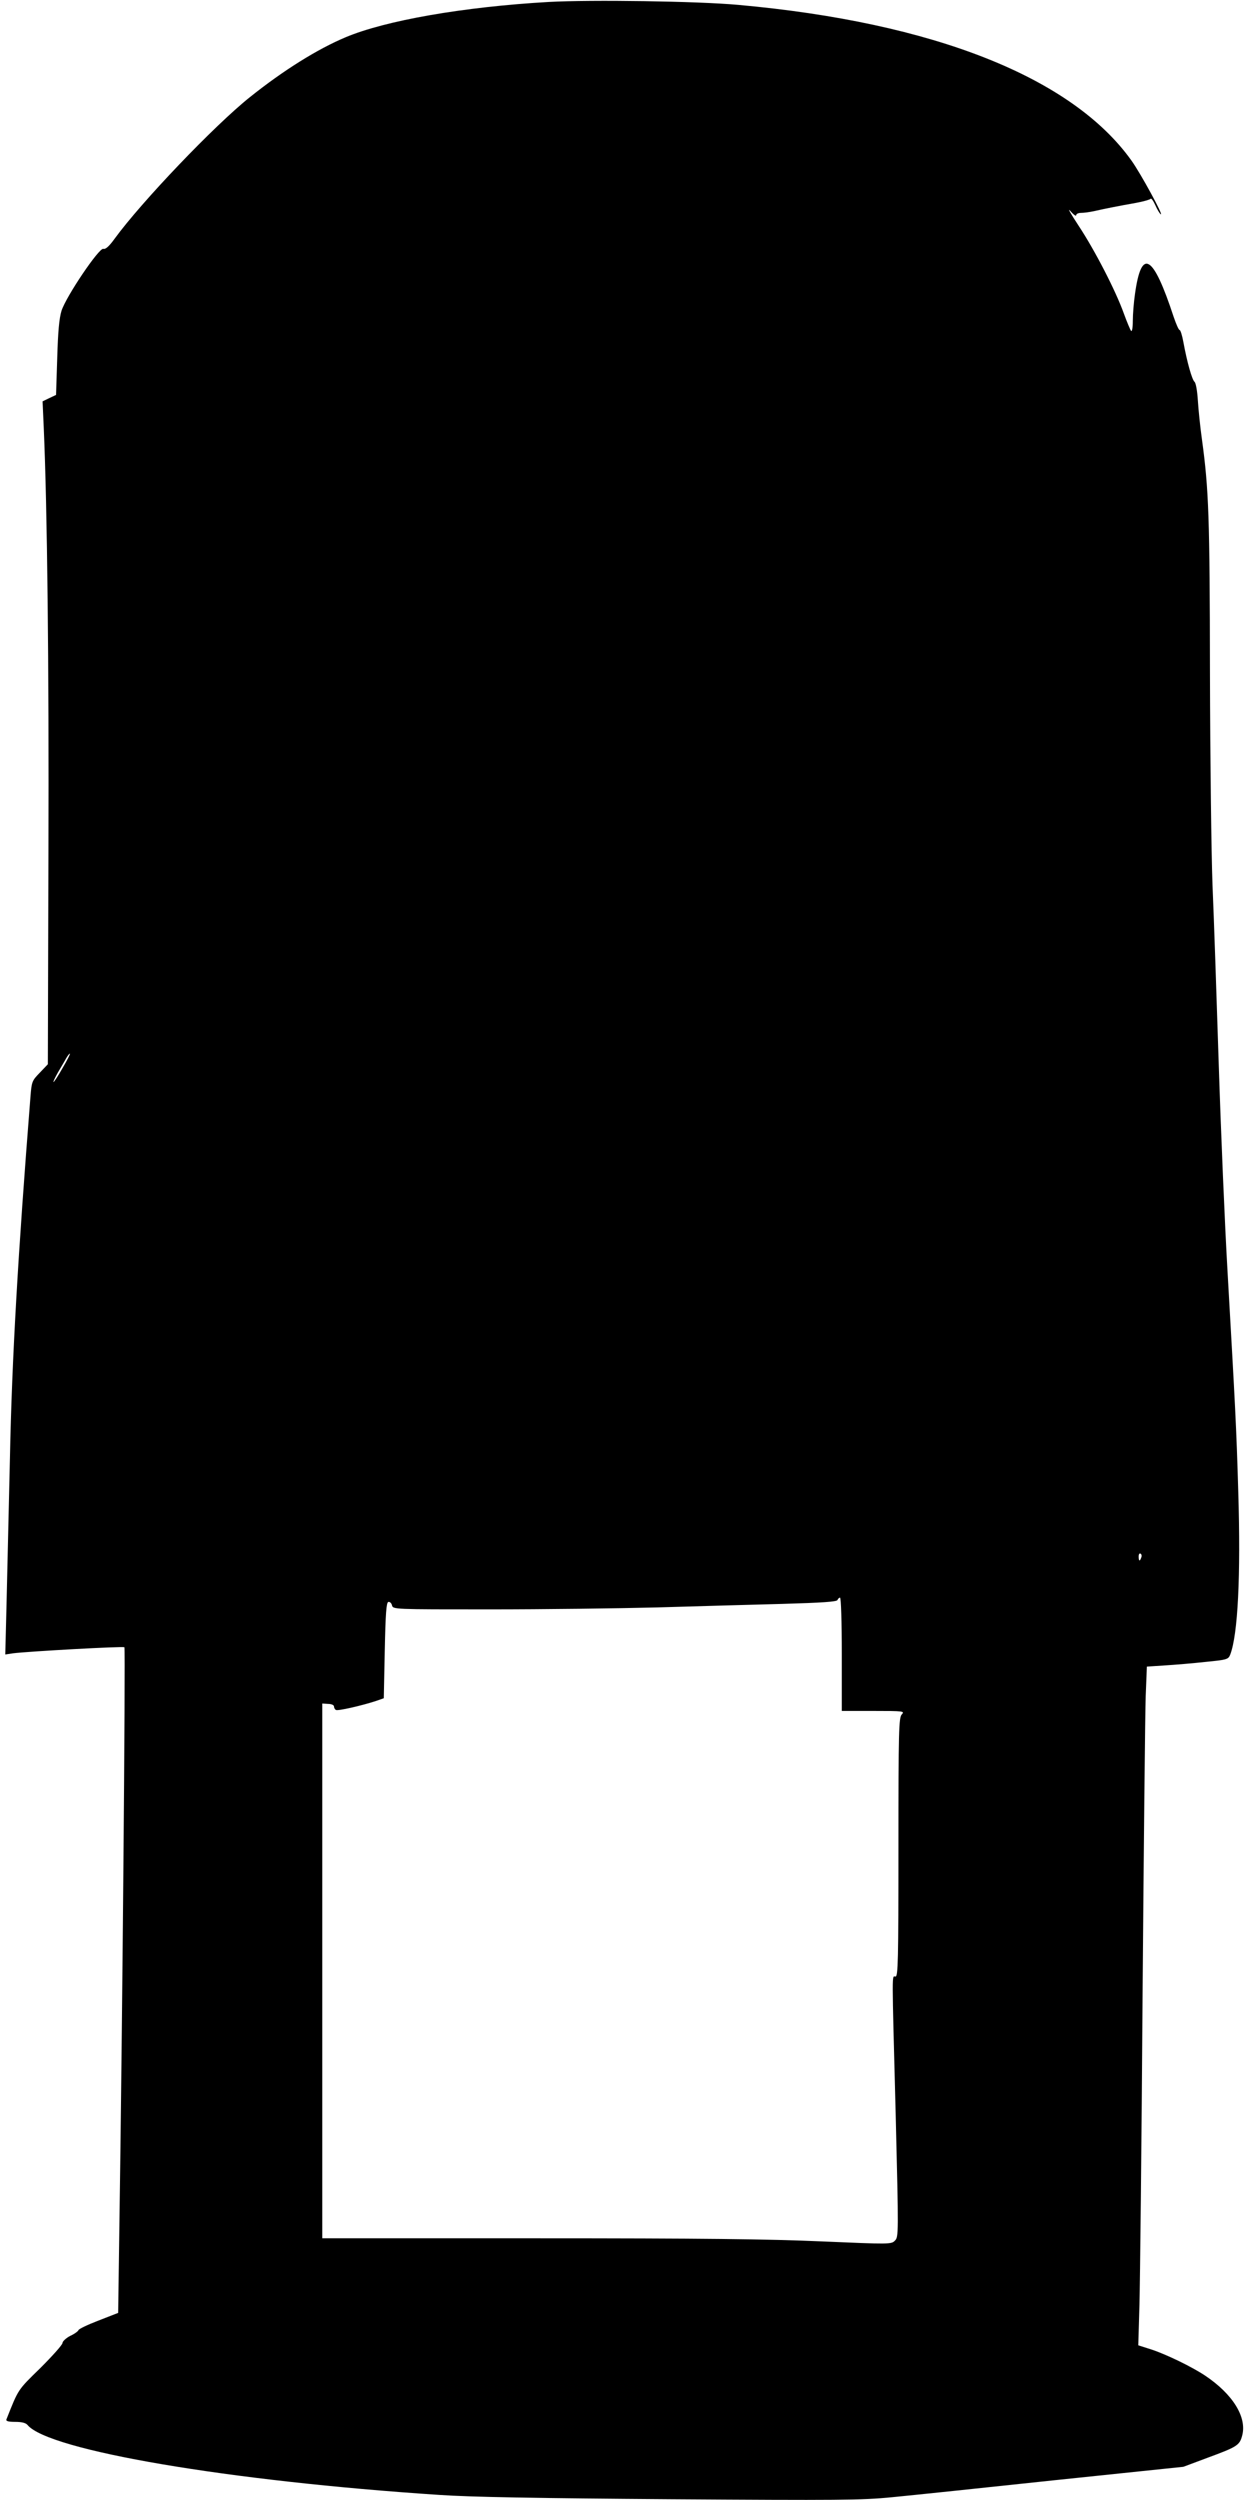
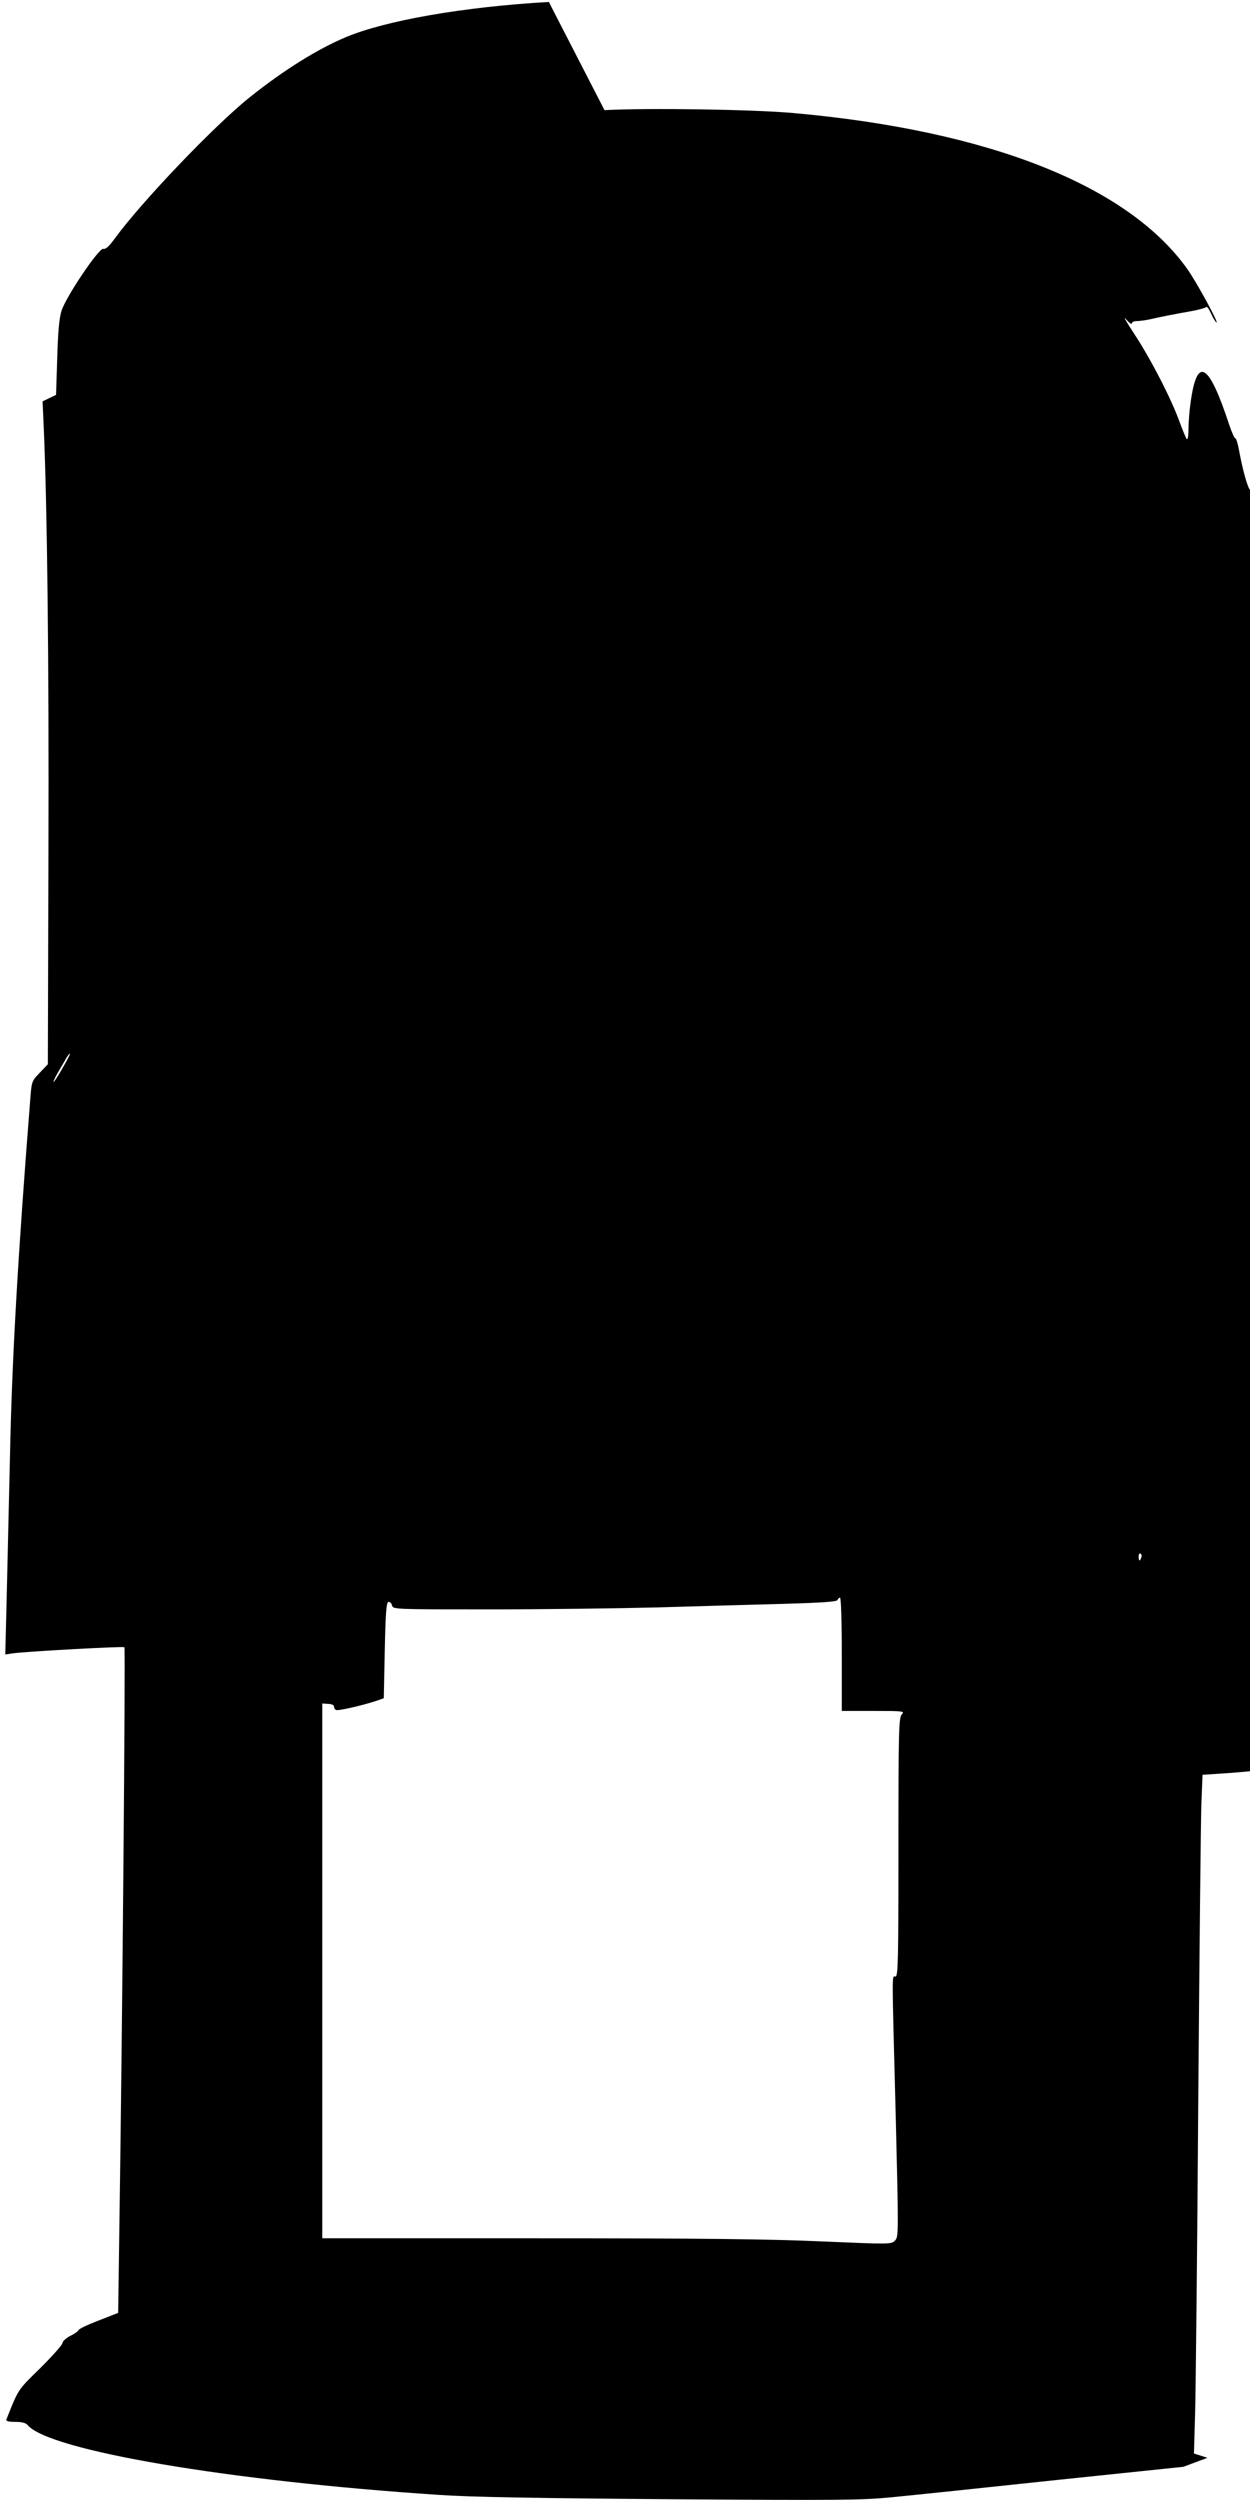
<svg xmlns="http://www.w3.org/2000/svg" version="1.0" width="640pt" height="1280pt" viewBox="0 0 640 1280" preserveAspectRatio="xMidYMid meet">
  <g transform="translate(0,1280) scale(0.1,-0.1)" fill="#000000" stroke="none">
-     <path d="M2810 12790 c-438 -25 -837 -95 -1041 -181 -145 -61 -319 -170 -489 -306 -182 -145 -556 -537 -693 -725 -28 -39 -47 -56 -58 -52 -22 6 -190 -243 -214 -317 -12 -39 -18 -106 -22 -242 l-6 -189 -34 -16 -35 -17 6 -135 c18 -414 27 -1210 24 -2172 l-3 -1087 -41 -43 c-40 -41 -42 -46 -48 -123 -64 -808 -95 -1344 -105 -1845 -7 -294 -15 -642 -18 -773 l-6 -238 39 6 c79 10 565 37 571 31 6 -6 -11 -1996 -26 -2980 l-6 -428 -100 -39 c-55 -21 -101 -43 -103 -49 -2 -6 -21 -20 -43 -30 -21 -11 -39 -28 -39 -36 0 -9 -51 -66 -113 -128 -118 -115 -112 -107 -174 -263 -4 -9 9 -13 45 -13 33 0 54 -5 63 -16 108 -130 1029 -287 2109 -358 159 -11 505 -17 1185 -22 856 -6 979 -5 1130 10 94 9 468 48 832 87 l662 69 123 46 c152 56 165 64 178 114 25 94 -48 212 -190 307 -66 44 -195 107 -273 133 l-69 22 6 207 c3 113 11 827 16 1586 6 759 13 1448 16 1531 l6 151 91 6 c51 3 145 11 209 18 112 11 117 13 127 38 39 103 54 402 41 831 -10 341 -15 427 -55 1130 -14 239 -34 716 -45 1060 -11 344 -25 758 -32 920 -6 162 -12 651 -13 1085 -1 795 -6 939 -41 1195 -9 63 -18 153 -21 200 -3 48 -10 89 -17 95 -13 11 -38 100 -57 203 -6 34 -15 62 -19 62 -5 0 -18 30 -31 68 -105 320 -165 356 -198 116 -6 -41 -11 -103 -11 -137 0 -35 -4 -57 -9 -51 -4 5 -21 45 -37 89 -41 115 -148 323 -232 450 -40 61 -59 94 -42 75 16 -19 30 -29 30 -22 0 7 11 12 25 12 14 0 44 4 67 9 57 13 128 27 213 42 39 7 73 17 76 21 3 5 14 -10 24 -32 10 -23 23 -44 28 -47 17 -11 -102 208 -150 275 -304 426 -1013 707 -2013 797 -209 19 -753 27 -970 15z m-2490 -5459 c-22 -39 -43 -71 -46 -71 -3 0 7 21 22 48 15 26 35 59 43 74 9 15 17 25 19 23 2 -2 -15 -35 -38 -74z m5523 -2506 c-7 -21 -13 -19 -13 6 0 11 4 18 10 14 5 -3 7 -12 3 -20z m-1533 -495 l0 -290 162 0 c155 0 161 -1 145 -18 -15 -17 -17 -79 -17 -680 0 -582 -2 -662 -15 -662 -19 0 -19 55 1 -709 15 -613 15 -624 -4 -643 -18 -19 -26 -19 -375 -4 -271 12 -618 16 -1456 16 l-1101 0 0 1369 0 1369 30 -2 c17 0 30 -6 30 -13 0 -6 4 -15 10 -18 9 -6 132 22 205 46 l40 14 5 244 c4 190 8 245 18 249 7 2 16 -5 19 -17 5 -21 5 -21 501 -21 273 0 658 5 857 10 198 6 486 14 639 18 206 6 281 11 284 20 2 6 8 12 13 12 5 0 9 -121 9 -290z" />
+     <path d="M2810 12790 c-438 -25 -837 -95 -1041 -181 -145 -61 -319 -170 -489 -306 -182 -145 -556 -537 -693 -725 -28 -39 -47 -56 -58 -52 -22 6 -190 -243 -214 -317 -12 -39 -18 -106 -22 -242 l-6 -189 -34 -16 -35 -17 6 -135 c18 -414 27 -1210 24 -2172 l-3 -1087 -41 -43 c-40 -41 -42 -46 -48 -123 -64 -808 -95 -1344 -105 -1845 -7 -294 -15 -642 -18 -773 l-6 -238 39 6 c79 10 565 37 571 31 6 -6 -11 -1996 -26 -2980 l-6 -428 -100 -39 c-55 -21 -101 -43 -103 -49 -2 -6 -21 -20 -43 -30 -21 -11 -39 -28 -39 -36 0 -9 -51 -66 -113 -128 -118 -115 -112 -107 -174 -263 -4 -9 9 -13 45 -13 33 0 54 -5 63 -16 108 -130 1029 -287 2109 -358 159 -11 505 -17 1185 -22 856 -6 979 -5 1130 10 94 9 468 48 832 87 l662 69 123 46 l-69 22 6 207 c3 113 11 827 16 1586 6 759 13 1448 16 1531 l6 151 91 6 c51 3 145 11 209 18 112 11 117 13 127 38 39 103 54 402 41 831 -10 341 -15 427 -55 1130 -14 239 -34 716 -45 1060 -11 344 -25 758 -32 920 -6 162 -12 651 -13 1085 -1 795 -6 939 -41 1195 -9 63 -18 153 -21 200 -3 48 -10 89 -17 95 -13 11 -38 100 -57 203 -6 34 -15 62 -19 62 -5 0 -18 30 -31 68 -105 320 -165 356 -198 116 -6 -41 -11 -103 -11 -137 0 -35 -4 -57 -9 -51 -4 5 -21 45 -37 89 -41 115 -148 323 -232 450 -40 61 -59 94 -42 75 16 -19 30 -29 30 -22 0 7 11 12 25 12 14 0 44 4 67 9 57 13 128 27 213 42 39 7 73 17 76 21 3 5 14 -10 24 -32 10 -23 23 -44 28 -47 17 -11 -102 208 -150 275 -304 426 -1013 707 -2013 797 -209 19 -753 27 -970 15z m-2490 -5459 c-22 -39 -43 -71 -46 -71 -3 0 7 21 22 48 15 26 35 59 43 74 9 15 17 25 19 23 2 -2 -15 -35 -38 -74z m5523 -2506 c-7 -21 -13 -19 -13 6 0 11 4 18 10 14 5 -3 7 -12 3 -20z m-1533 -495 l0 -290 162 0 c155 0 161 -1 145 -18 -15 -17 -17 -79 -17 -680 0 -582 -2 -662 -15 -662 -19 0 -19 55 1 -709 15 -613 15 -624 -4 -643 -18 -19 -26 -19 -375 -4 -271 12 -618 16 -1456 16 l-1101 0 0 1369 0 1369 30 -2 c17 0 30 -6 30 -13 0 -6 4 -15 10 -18 9 -6 132 22 205 46 l40 14 5 244 c4 190 8 245 18 249 7 2 16 -5 19 -17 5 -21 5 -21 501 -21 273 0 658 5 857 10 198 6 486 14 639 18 206 6 281 11 284 20 2 6 8 12 13 12 5 0 9 -121 9 -290z" />
  </g>
</svg>